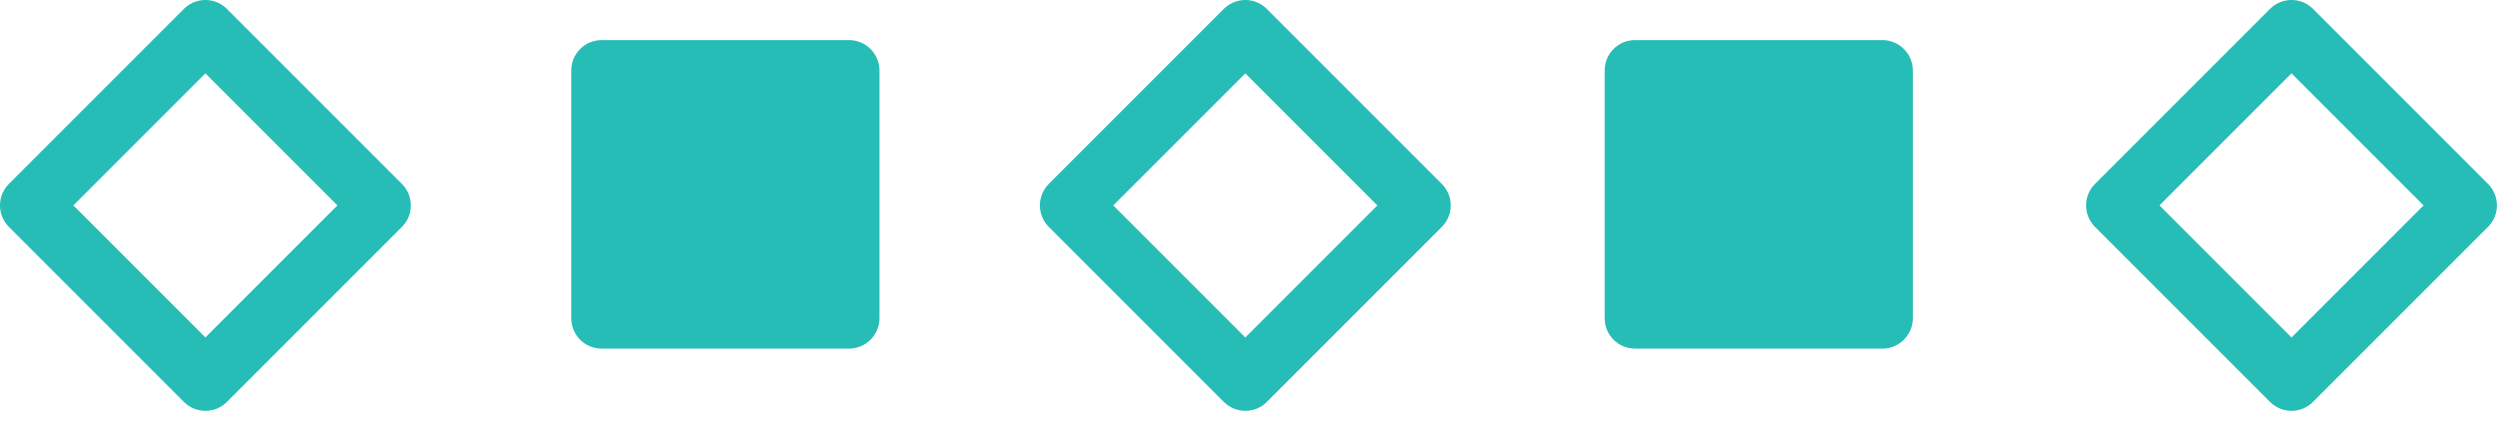
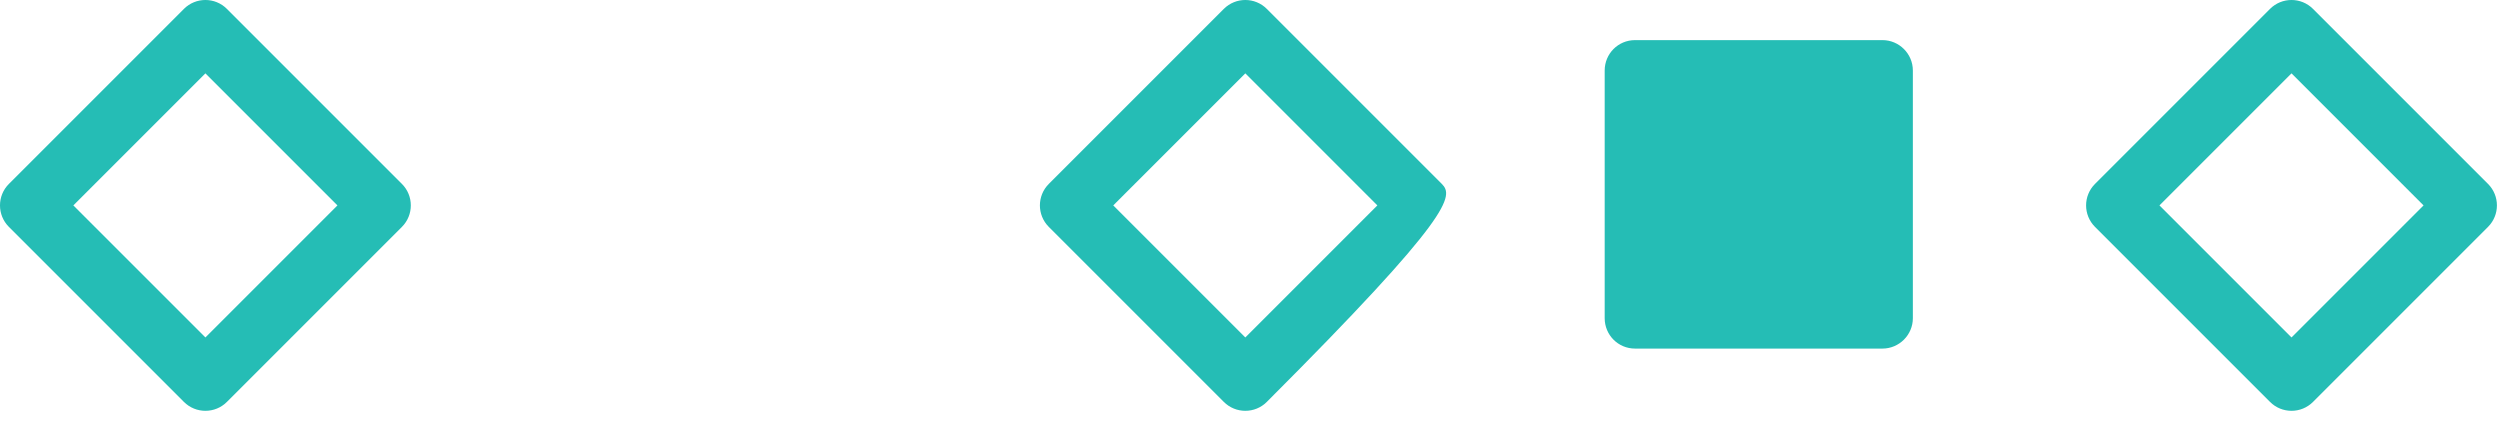
<svg xmlns="http://www.w3.org/2000/svg" width="111" height="19" viewBox="0 0 111 19" fill="none">
-   <path d="M54.338 17.845C54.602 18.109 54.947 18.24 55.292 18.24C55.637 18.24 55.983 18.109 56.246 17.845L64.017 10.074C64.544 9.547 64.544 8.693 64.017 8.166L56.246 0.395C55.719 -0.132 54.865 -0.132 54.338 0.395L46.567 8.166C46.04 8.693 46.04 9.547 46.567 10.074L54.338 17.845ZM55.292 3.257L61.155 9.12L55.292 14.983L49.429 9.12L55.292 3.257Z" fill="#25BDB5" />
+   <path d="M54.338 17.845C54.602 18.109 54.947 18.24 55.292 18.24C55.637 18.24 55.983 18.109 56.246 17.845C64.544 9.547 64.544 8.693 64.017 8.166L56.246 0.395C55.719 -0.132 54.865 -0.132 54.338 0.395L46.567 8.166C46.04 8.693 46.04 9.547 46.567 10.074L54.338 17.845ZM55.292 3.257L61.155 9.12L55.292 14.983L49.429 9.12L55.292 3.257Z" fill="#25BDB5" />
  <path d="M100.789 17.845C101.053 18.109 101.398 18.24 101.743 18.24C102.088 18.24 102.434 18.109 102.697 17.845L110.468 10.074C110.995 9.547 110.995 8.693 110.468 8.166L102.697 0.395C102.17 -0.132 101.316 -0.132 100.789 0.395L93.018 8.166C92.491 8.693 92.491 9.547 93.018 10.074L100.789 17.845ZM101.743 3.257L107.606 9.12L101.743 14.983L95.88 9.12L101.743 3.257Z" fill="#25BDB5" />
  <path d="M17.845 8.166L10.074 0.395C9.547 -0.132 8.693 -0.132 8.166 0.395L0.395 8.166C-0.132 8.693 -0.132 9.547 0.395 10.074L8.166 17.845C8.43 18.109 8.775 18.24 9.12 18.24C9.465 18.24 9.811 18.109 10.074 17.845L17.845 10.074C18.372 9.547 18.372 8.693 17.845 8.166ZM9.12 14.983L3.257 9.12L9.12 3.257L14.983 9.12L9.12 14.983Z" fill="#25BDB5" />
-   <path d="M39.048 3.131V14.128C39.048 14.87 38.441 15.477 37.699 15.477H26.715C25.959 15.477 25.365 14.87 25.365 14.128V3.131C25.365 2.388 25.959 1.781 26.715 1.781H37.699C38.441 1.781 39.048 2.388 39.048 3.131Z" fill="#25BDB5" />
  <path d="M84.931 3.131V14.128C84.931 14.87 84.323 15.477 83.581 15.477H72.597C71.842 15.477 71.248 14.87 71.248 14.128V3.131C71.248 2.388 71.842 1.781 72.597 1.781H83.581C84.323 1.781 84.931 2.388 84.931 3.131Z" fill="#25BDB5" />
</svg>